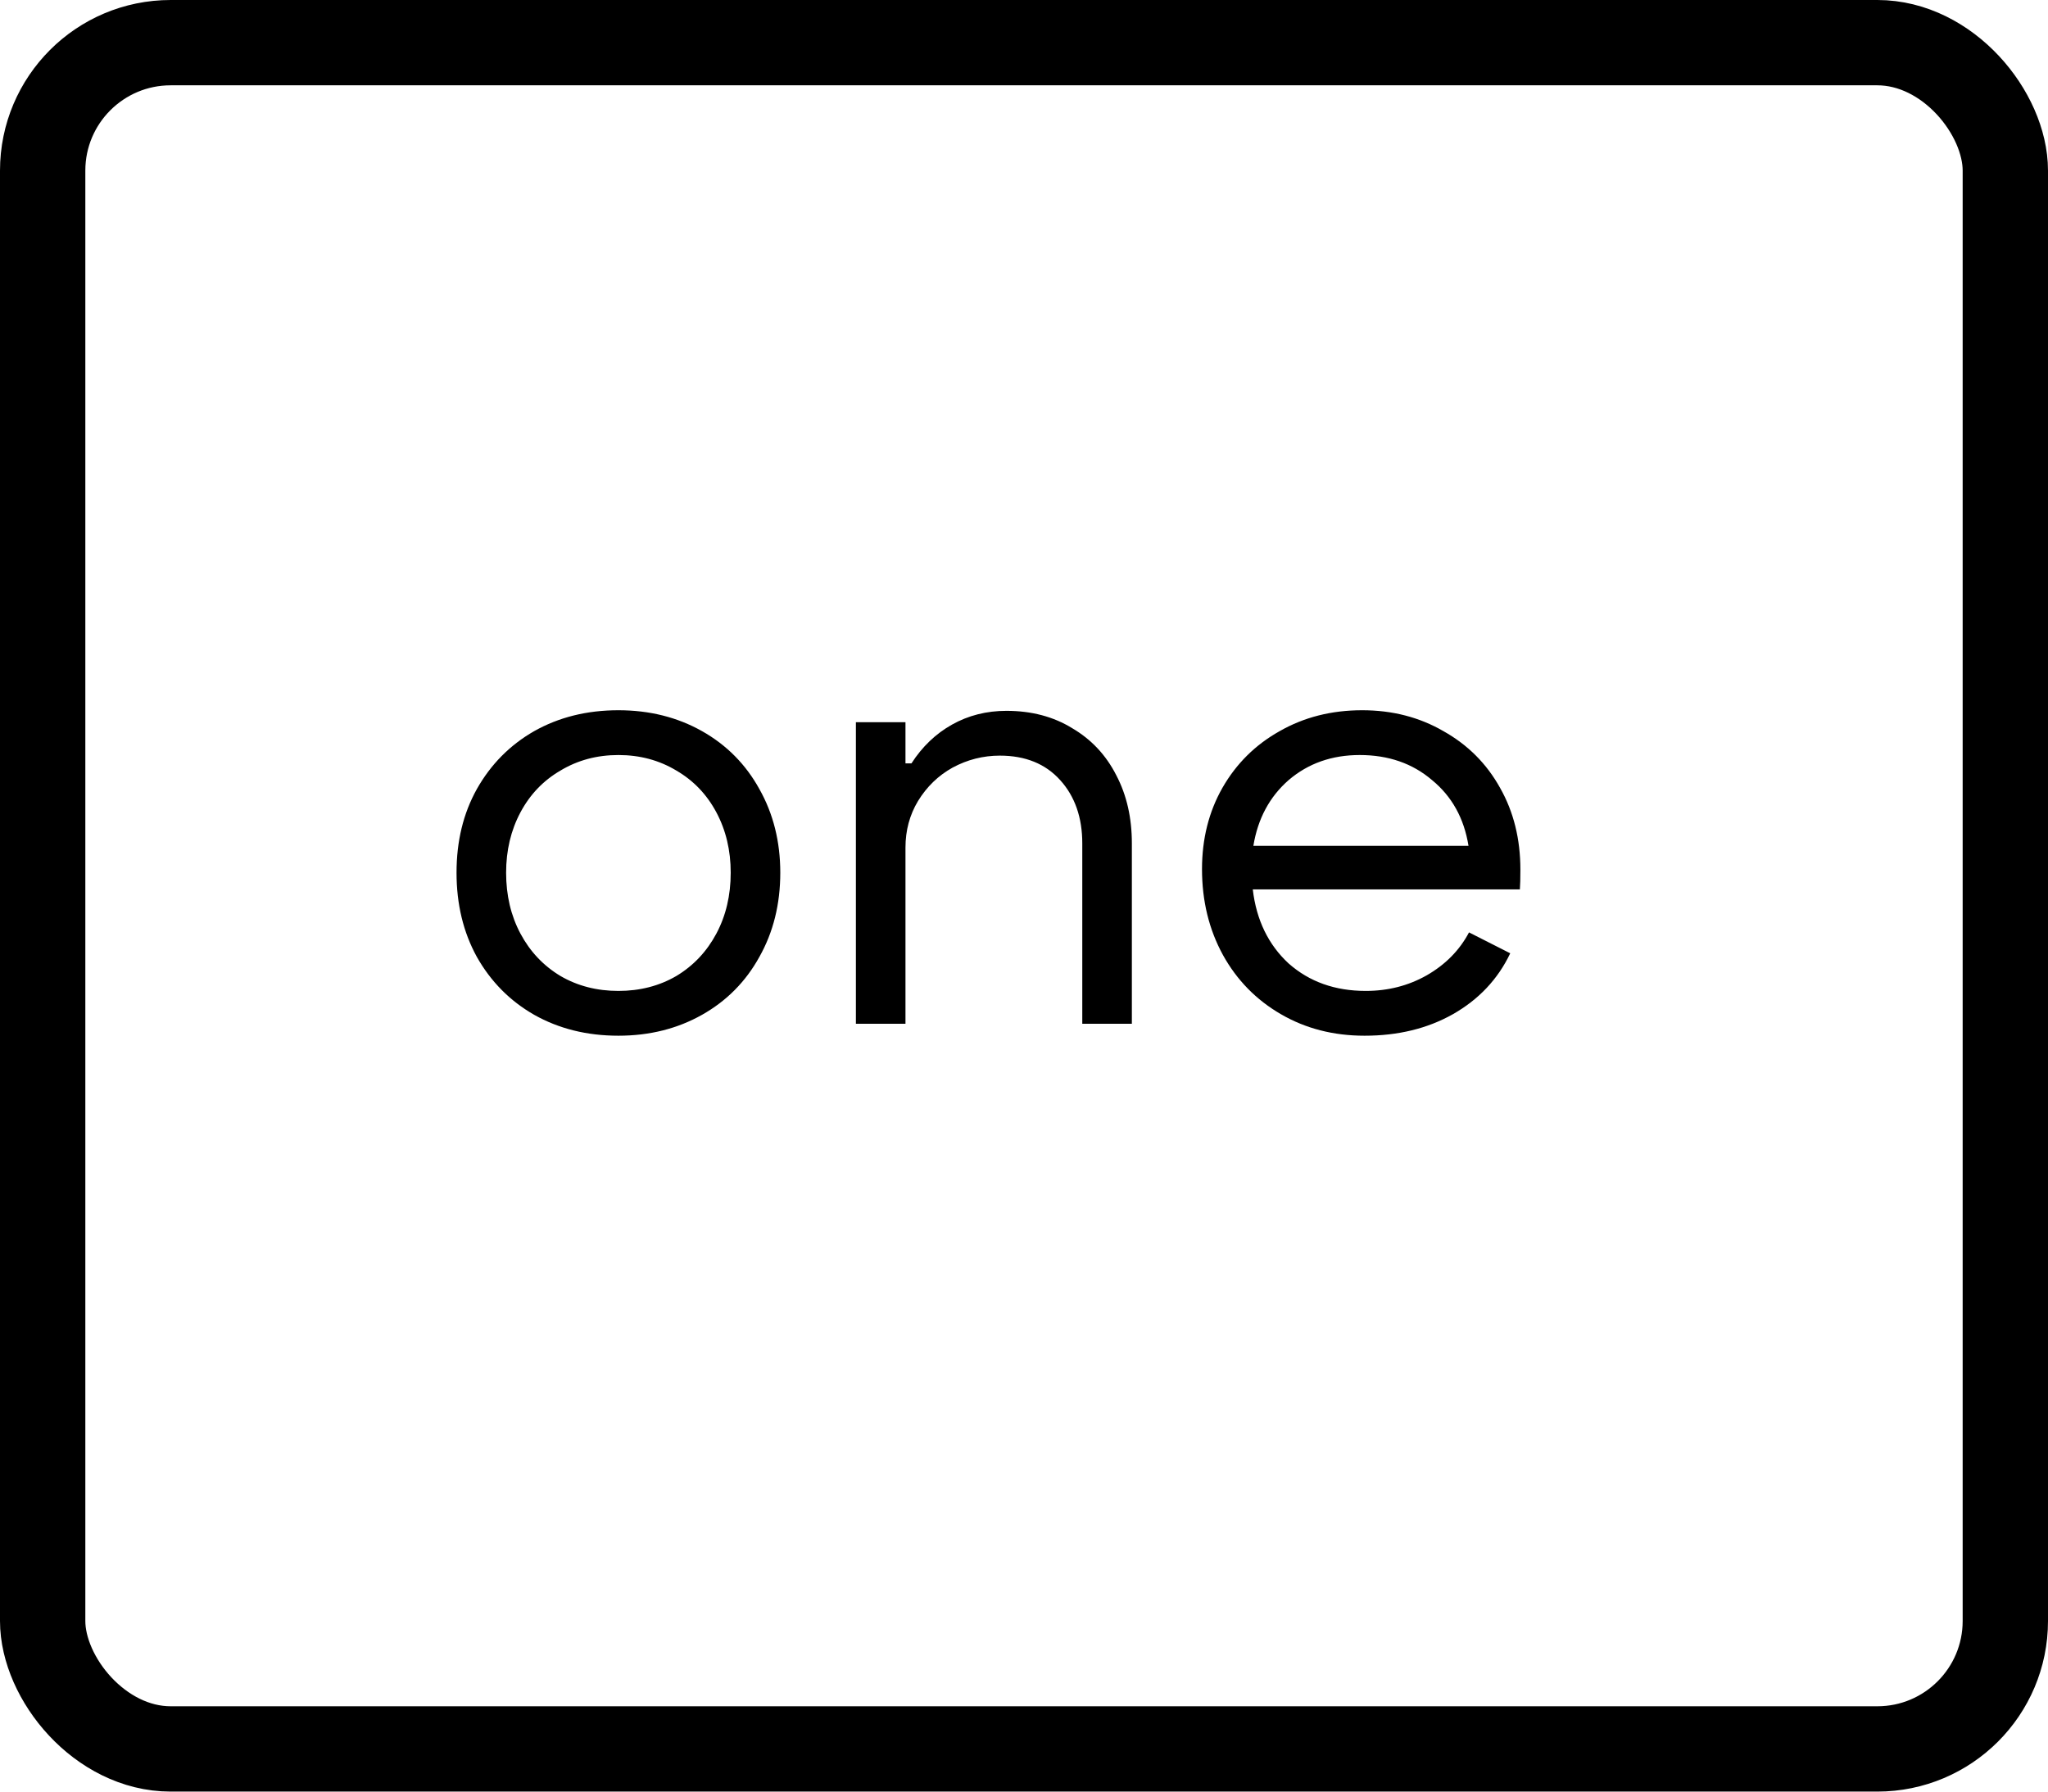
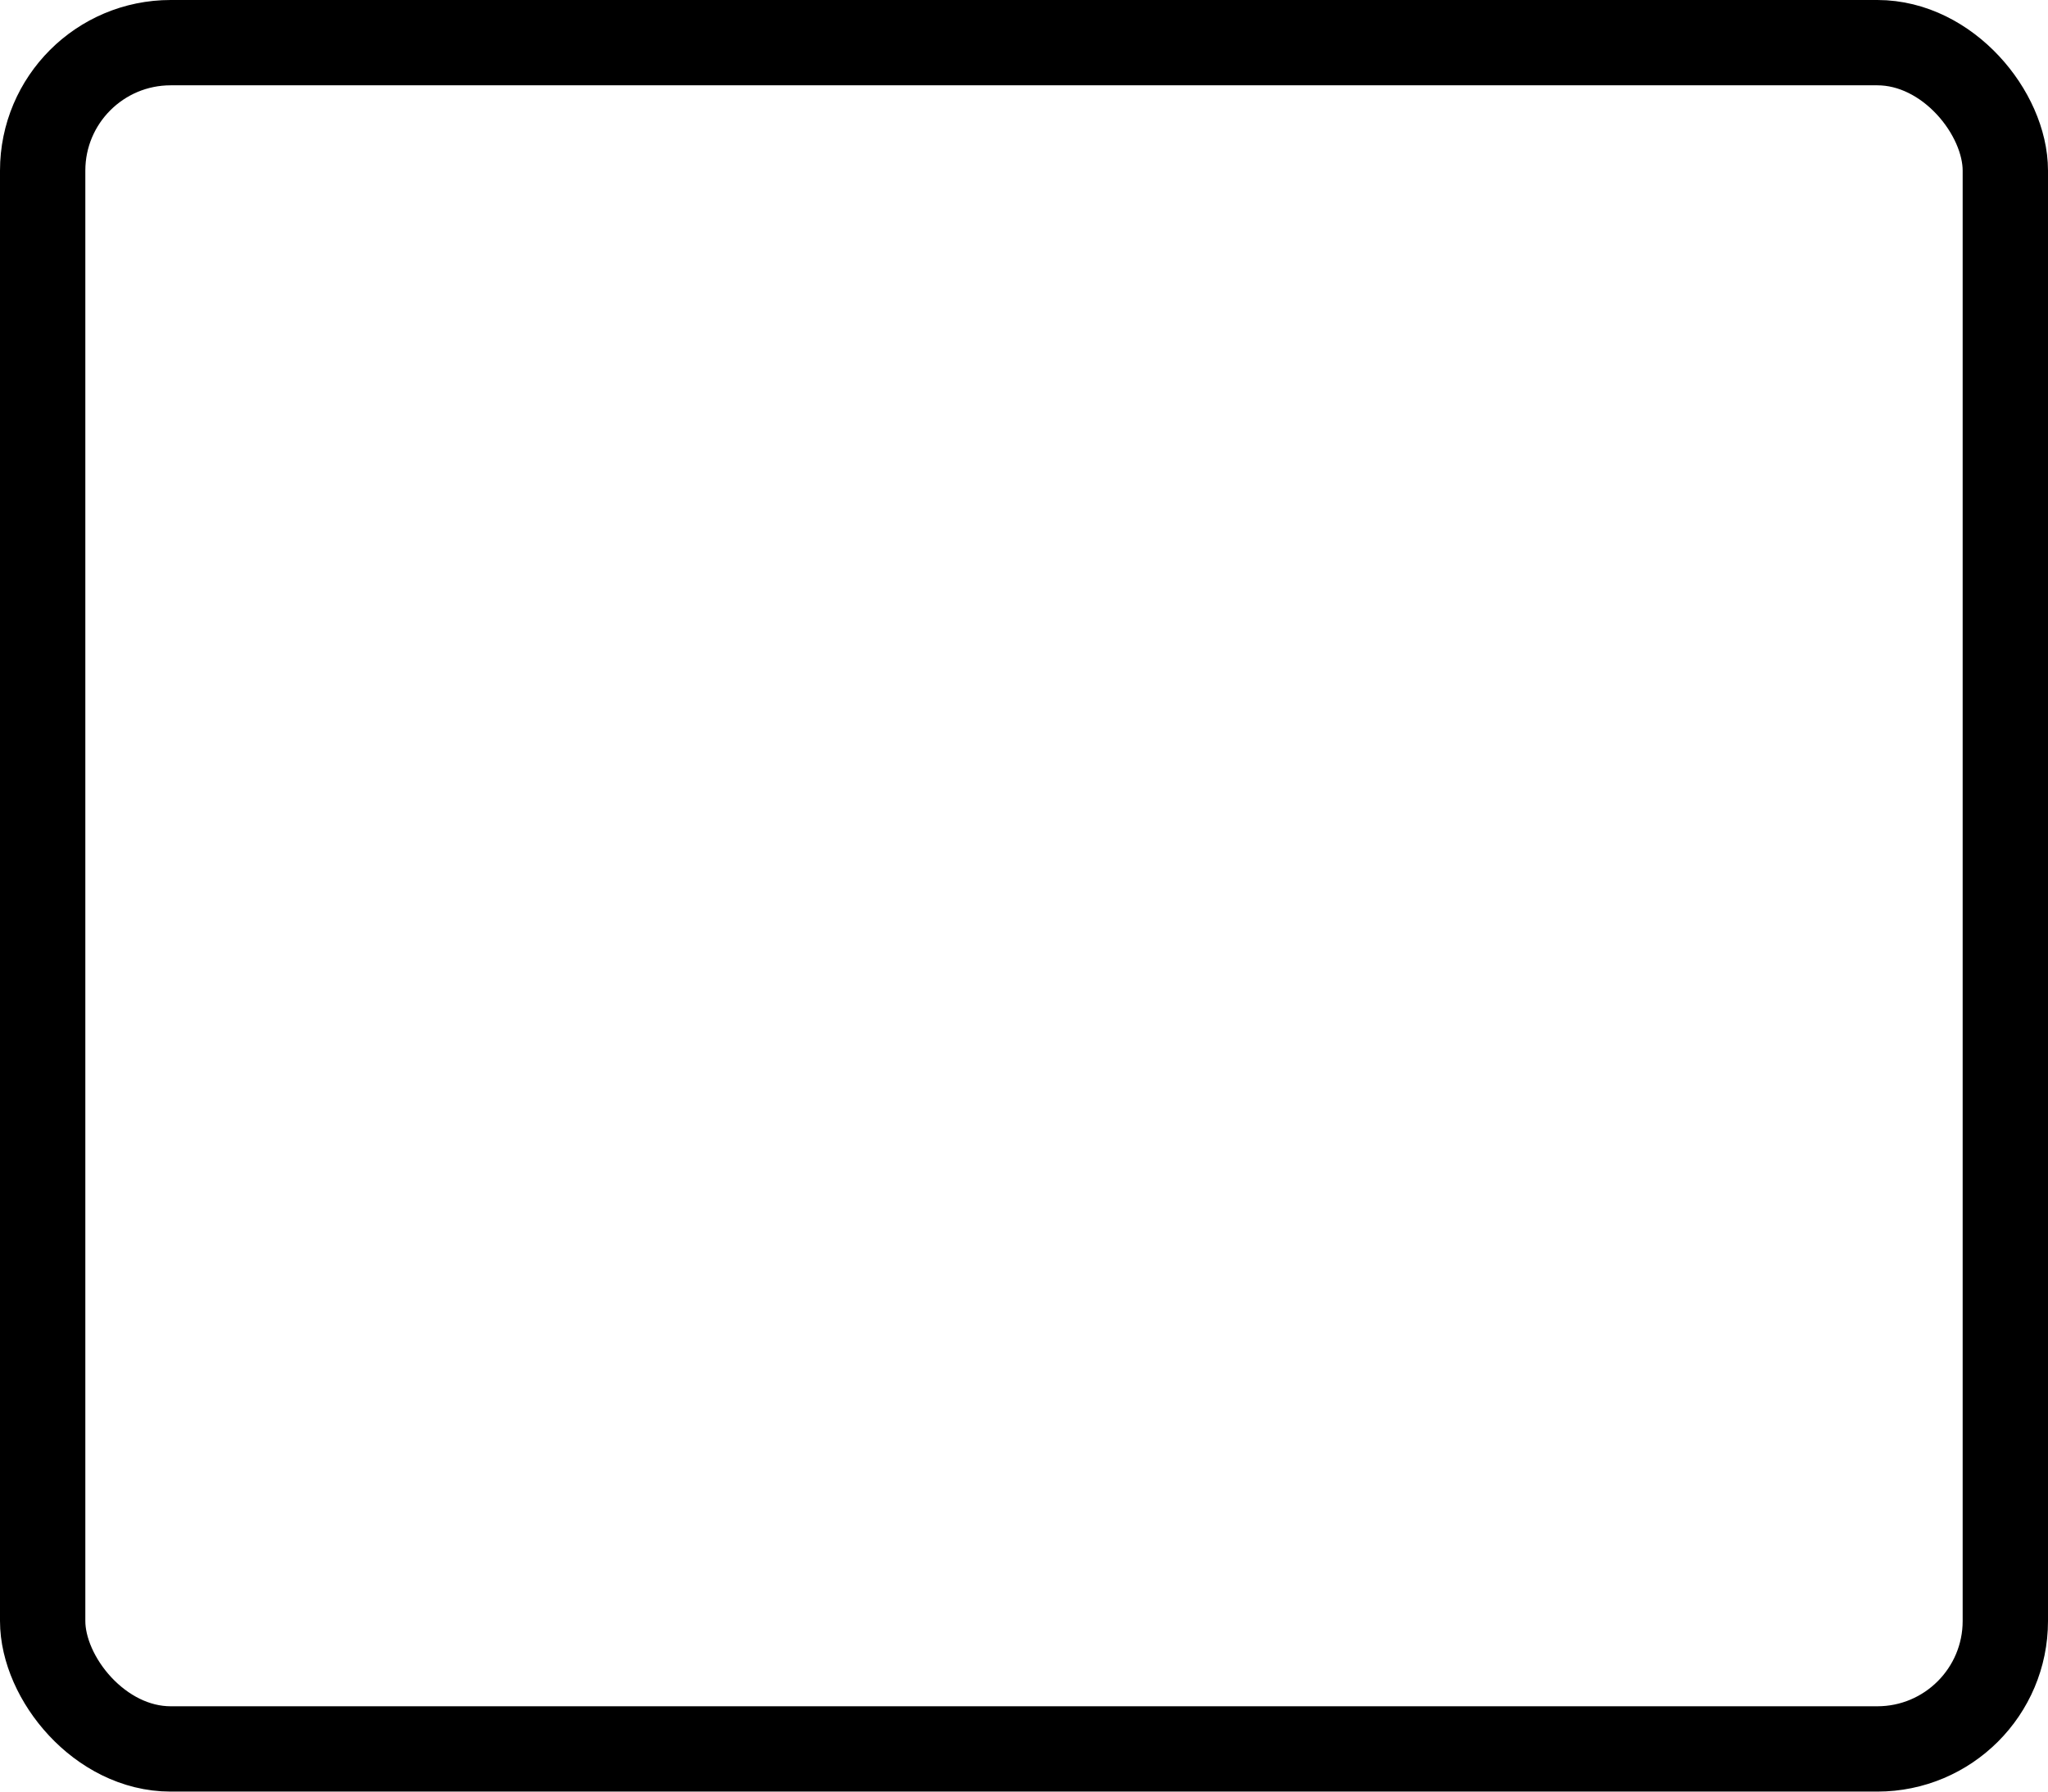
<svg xmlns="http://www.w3.org/2000/svg" width="24" height="21" viewBox="0 0 24 21" fill="none">
  <rect x="0.5" y="0.5" width="23" height="20" rx="1.5" stroke="black" />
-   <path d="M7.247 12.14C6.878 12.14 6.549 12.058 6.26 11.895C5.975 11.732 5.751 11.505 5.588 11.216C5.429 10.927 5.35 10.598 5.35 10.229C5.35 9.86 5.429 9.534 5.588 9.249C5.751 8.96 5.975 8.733 6.26 8.57C6.549 8.407 6.878 8.325 7.247 8.325C7.611 8.325 7.938 8.407 8.227 8.57C8.516 8.733 8.74 8.96 8.899 9.249C9.062 9.538 9.144 9.865 9.144 10.229C9.144 10.598 9.062 10.927 8.899 11.216C8.74 11.505 8.516 11.732 8.227 11.895C7.938 12.058 7.611 12.14 7.247 12.14ZM7.247 11.615C7.499 11.615 7.725 11.557 7.926 11.44C8.127 11.319 8.283 11.153 8.395 10.943C8.507 10.733 8.563 10.495 8.563 10.229C8.563 9.968 8.507 9.732 8.395 9.522C8.283 9.312 8.127 9.149 7.926 9.032C7.725 8.911 7.499 8.85 7.247 8.85C6.995 8.85 6.769 8.911 6.568 9.032C6.367 9.149 6.211 9.312 6.099 9.522C5.987 9.732 5.931 9.968 5.931 10.229C5.931 10.495 5.987 10.733 6.099 10.943C6.211 11.153 6.367 11.319 6.568 11.44C6.769 11.557 6.995 11.615 7.247 11.615ZM10.03 8.465H10.611V8.948H10.681C10.807 8.752 10.966 8.6 11.157 8.493C11.348 8.386 11.561 8.332 11.794 8.332C12.088 8.332 12.345 8.4 12.564 8.535C12.788 8.666 12.961 8.85 13.082 9.088C13.204 9.321 13.264 9.587 13.264 9.886V12H12.683V9.886C12.683 9.583 12.597 9.335 12.424 9.144C12.252 8.953 12.016 8.857 11.717 8.857C11.521 8.857 11.337 8.904 11.164 8.997C10.996 9.09 10.861 9.221 10.758 9.389C10.66 9.552 10.611 9.734 10.611 9.935V12H10.03V8.465ZM15.991 12.14C15.627 12.14 15.3 12.056 15.011 11.888C14.721 11.72 14.495 11.489 14.332 11.195C14.168 10.896 14.086 10.56 14.086 10.187C14.086 9.832 14.166 9.515 14.325 9.235C14.488 8.95 14.712 8.729 14.996 8.57C15.281 8.407 15.603 8.325 15.963 8.325C16.317 8.325 16.634 8.407 16.915 8.57C17.199 8.729 17.421 8.95 17.579 9.235C17.738 9.515 17.817 9.835 17.817 10.194C17.817 10.297 17.815 10.374 17.811 10.425H14.681C14.723 10.784 14.864 11.074 15.101 11.293C15.344 11.508 15.645 11.615 16.005 11.615C16.266 11.615 16.504 11.554 16.718 11.433C16.938 11.307 17.104 11.139 17.215 10.929L17.698 11.174C17.554 11.477 17.33 11.715 17.026 11.888C16.728 12.056 16.383 12.14 15.991 12.14ZM17.209 9.914C17.157 9.592 17.015 9.335 16.782 9.144C16.553 8.948 16.27 8.85 15.934 8.85C15.608 8.85 15.33 8.948 15.101 9.144C14.877 9.34 14.74 9.597 14.688 9.914H17.209Z" fill="black" />
</svg>